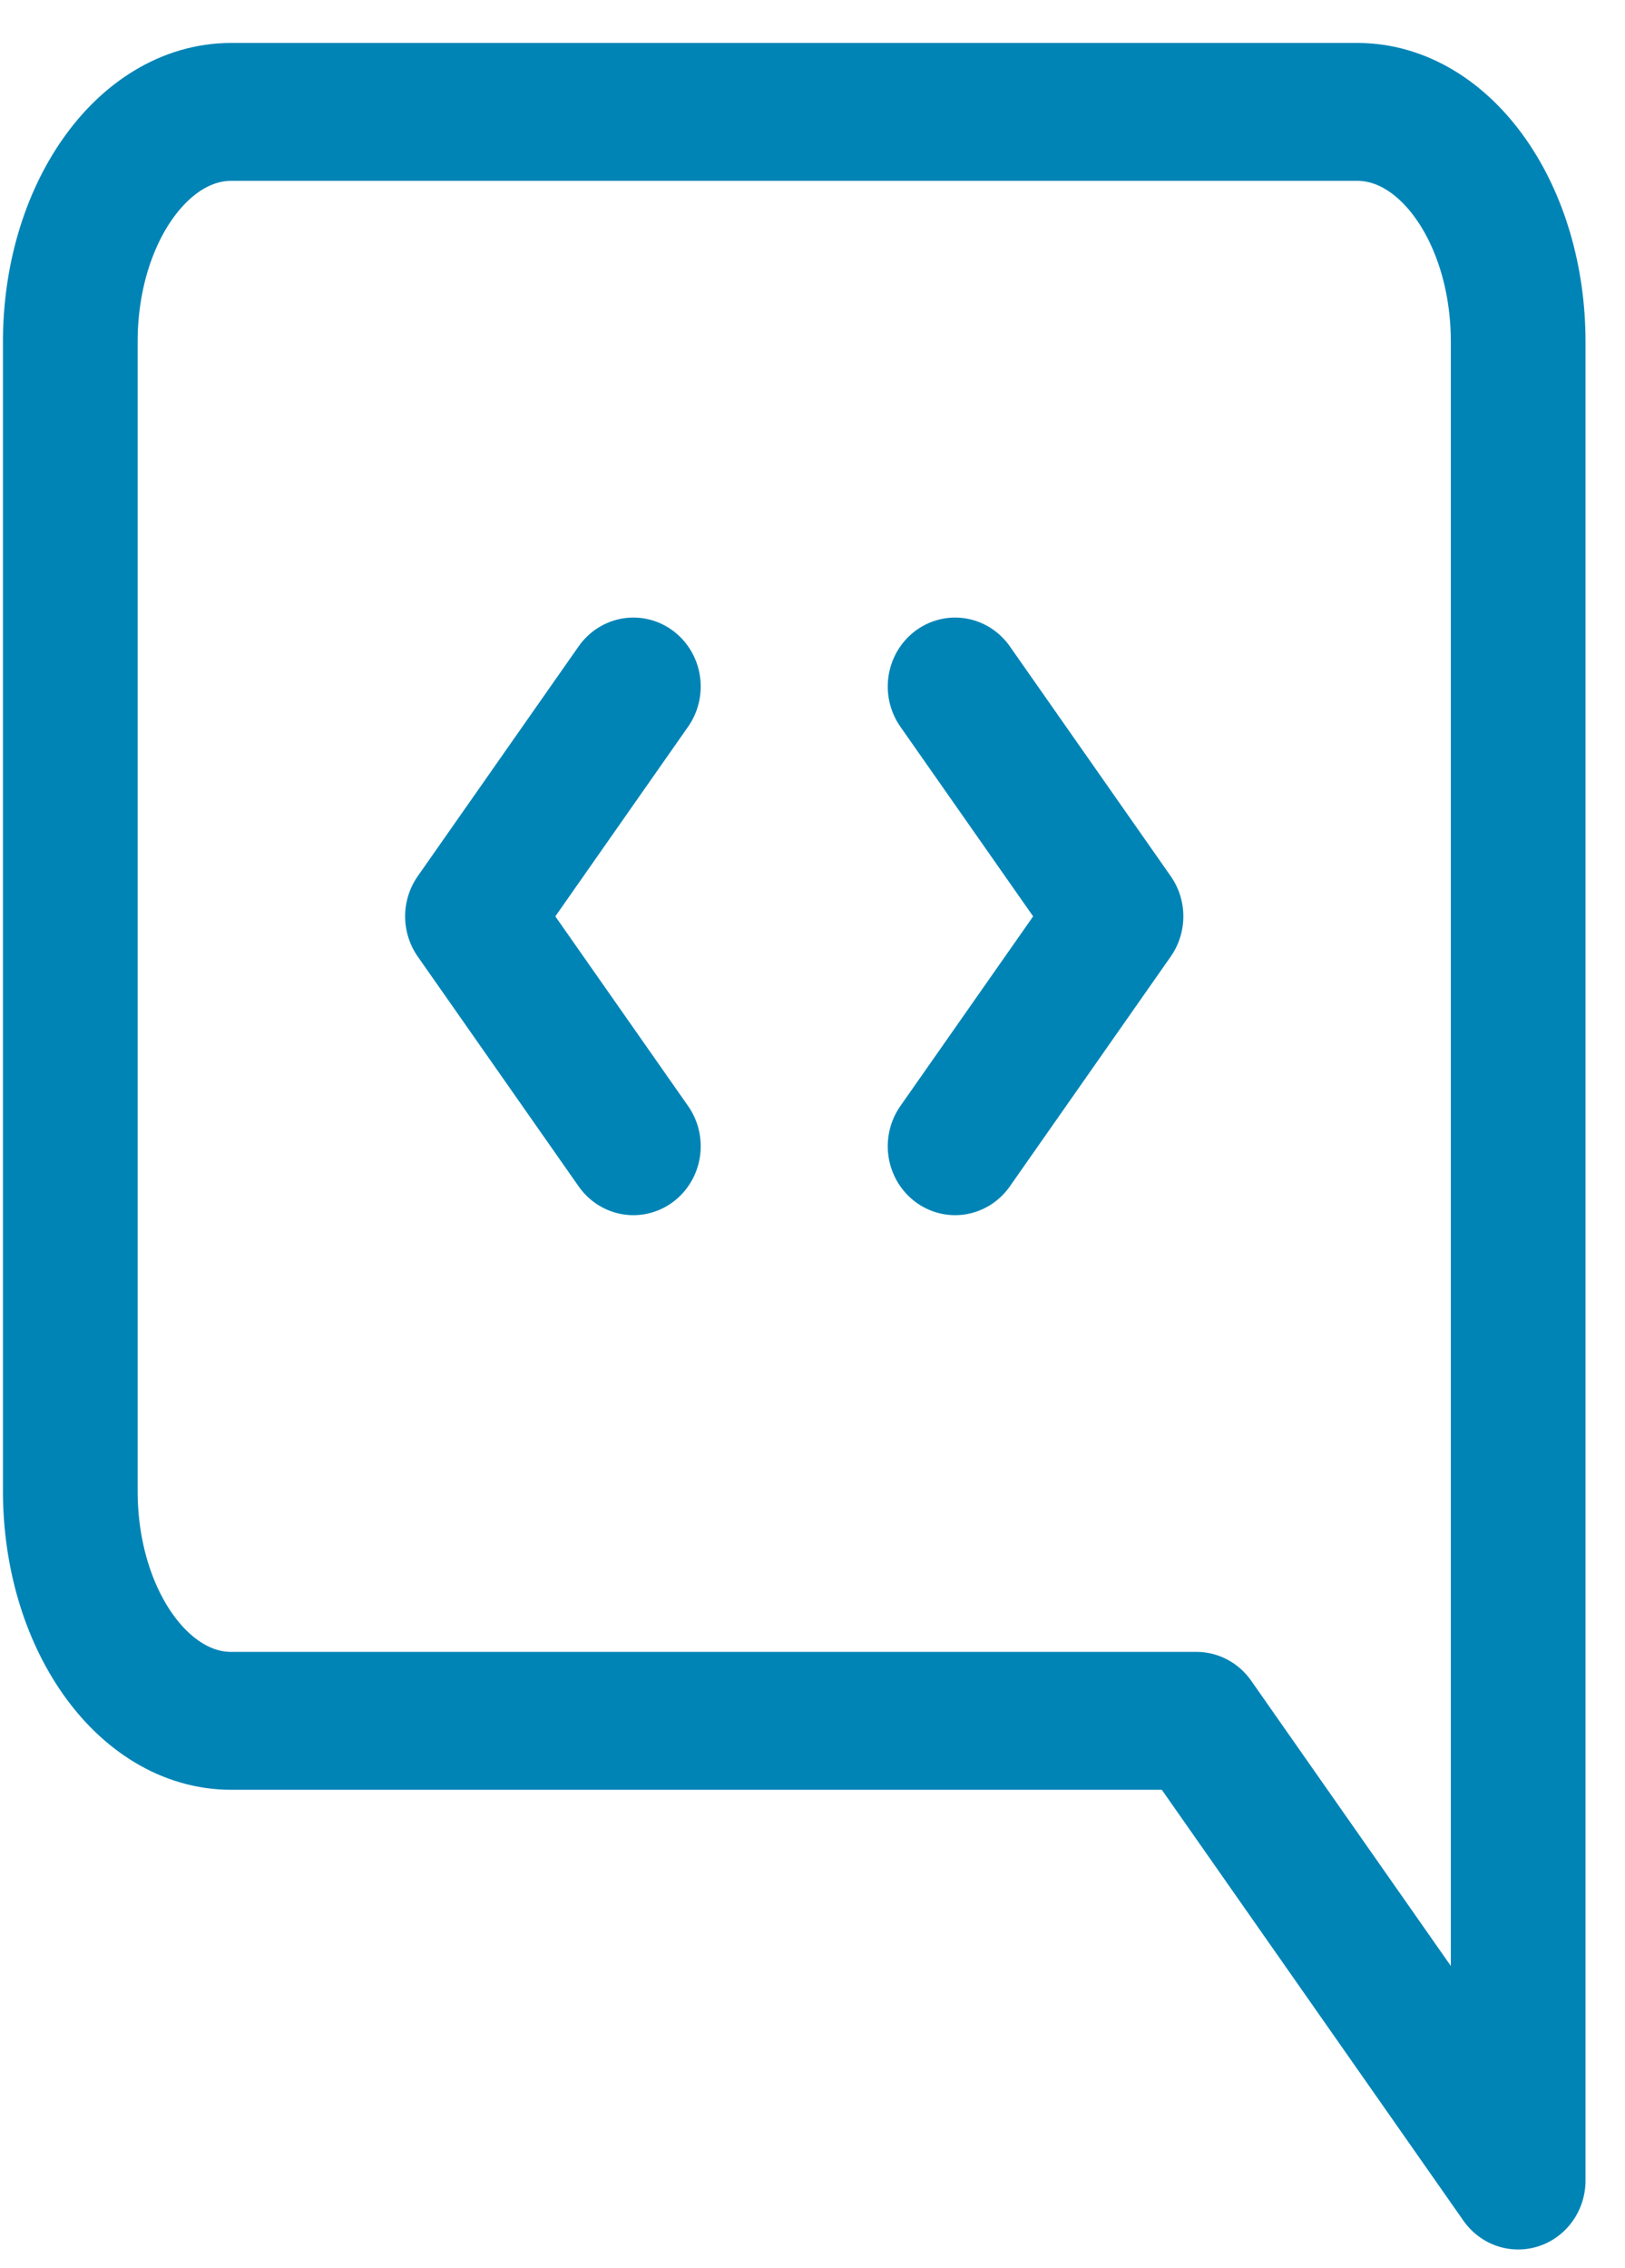
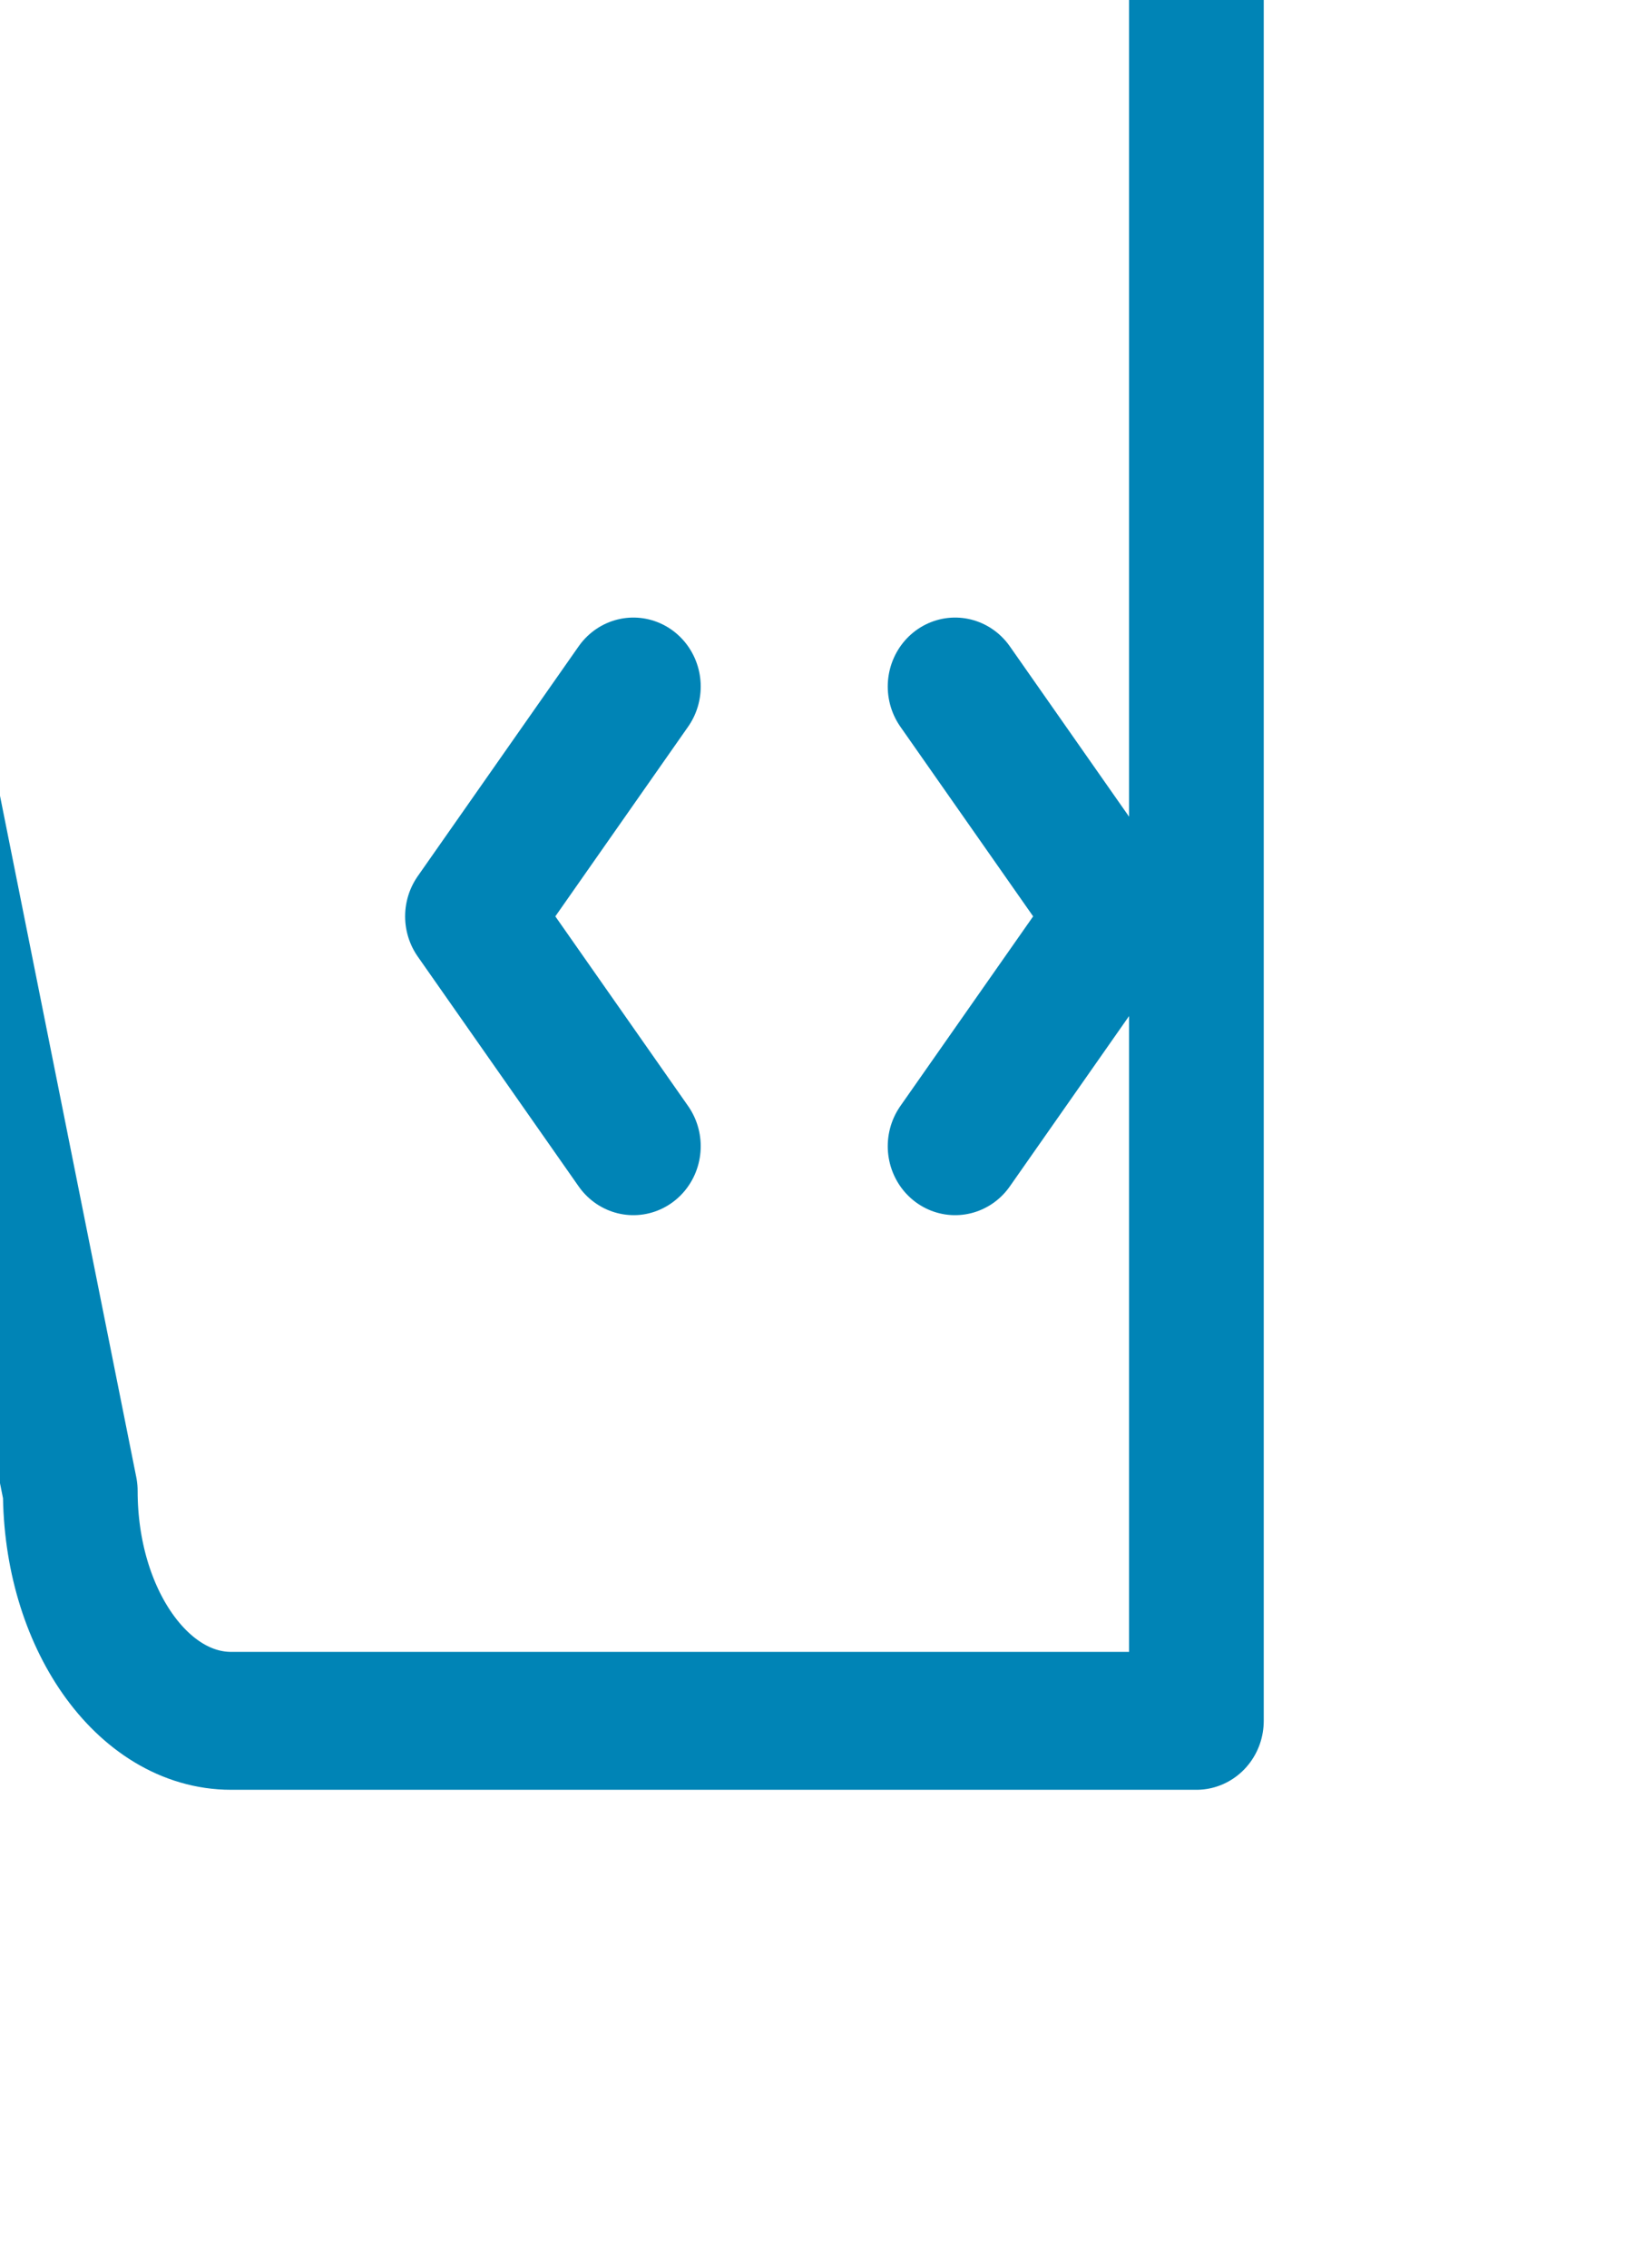
<svg xmlns="http://www.w3.org/2000/svg" xmlns:ns1="http://sodipodi.sourceforge.net/DTD/sodipodi-0.dtd" xmlns:ns2="http://www.inkscape.org/namespaces/inkscape" width="32.25" height="45" id="screenshot-52500432-09ae-8016-8004-c47a6c357c7e" viewBox="899.375 2230.5 32.25 45" style="-webkit-print-color-adjust::exact" fill="none" version="1.1" ns1:docname="conversation.svg" ns2:version="1.3.2 (091e20e, 2023-11-25, custom)">
  <defs id="defs6" />
  <ns1:namedview id="namedview6" pagecolor="#ffffff" bordercolor="#000000" borderopacity="0.25" ns2:showpageshadow="2" ns2:pageopacity="0.0" ns2:pagecheckerboard="0" ns2:deskcolor="#d1d1d1" ns2:zoom="12.90077" ns2:cx="7.0925997" ns2:cy="27.556494" ns2:window-width="1920" ns2:window-height="1017" ns2:window-x="-8" ns2:window-y="-8" ns2:window-maximized="1" ns2:current-layer="screenshot-52500432-09ae-8016-8004-c47a6c357c7e" />
  <g id="shape-52500432-09ae-8016-8004-c47a6c357c7e" data-testid="&lt;&gt;" rx="0" ry="0" transform="matrix(0.891,0,0,0.912,99.427,198.504)">
    <g id="shape-52500432-09ae-8016-8004-c47a2c91adca" data-testid="svg-path">
      <g class="fills" id="fills-52500432-09ae-8016-8004-c47a2c91adca">
        <path d="m 899.375,2260.5 c 0,2.761 1.604,5 3.583,5 h 21.5 l 7.167,10 v -40 c 0,-2.761 -1.604,-5 -3.583,-5 h -25.084 c -1.979,0 -3.583,2.239 -3.583,5 z" fill="none" stroke-linecap="round" stroke-linejoin="round" style="fill:none" id="path1" />
      </g>
      <g fill="none" stroke-linecap="round" stroke-linejoin="round" id="strokes-52500432-09ae-8016-8004-c47a2c91adca" class="strokes">
        <g class="stroke-shape" id="g2">
-           <path d="m 899.375,2260.5 c 0,2.761 1.604,5 3.583,5 h 21.5 l 7.167,10 v -40 c 0,-2.761 -1.604,-5 -3.583,-5 h -25.084 c -1.979,0 -3.583,2.239 -3.583,5 z" style="fill:none;stroke:#0084b6;stroke-width:3;stroke-opacity:1" id="path2" />
+           <path d="m 899.375,2260.5 c 0,2.761 1.604,5 3.583,5 h 21.5 v -40 c 0,-2.761 -1.604,-5 -3.583,-5 h -25.084 c -1.979,0 -3.583,2.239 -3.583,5 z" style="fill:none;stroke:#0084b6;stroke-width:3;stroke-opacity:1" id="path2" />
        </g>
      </g>
    </g>
    <g id="shape-52500432-09ae-8016-8004-c47a2c91e167" data-testid="svg-path">
      <g class="fills" id="fills-52500432-09ae-8016-8004-c47a2c91e167">
        <path d="m 919.083,2243 3.584,5 -3.584,5" fill="none" stroke-linecap="round" stroke-linejoin="round" style="fill:none" id="path3" />
      </g>
      <g fill="none" stroke-linecap="round" stroke-linejoin="round" id="strokes-52500432-09ae-8016-8004-c47a2c91e167" class="strokes">
        <g class="stroke-shape" id="g4">
          <path d="m 919.083,2243 3.584,5 -3.584,5" style="fill:none;stroke:#0084b6;stroke-width:3;stroke-opacity:1" id="path4" />
        </g>
      </g>
    </g>
    <g id="shape-52500432-09ae-8016-8004-c47a2c91e168" data-testid="svg-path">
      <g class="fills" id="fills-52500432-09ae-8016-8004-c47a2c91e168">
-         <path d="m 911.917,2243 -3.584,5 3.584,5" fill="none" stroke-linecap="round" stroke-linejoin="round" style="fill:none" id="path5" />
-       </g>
+         </g>
      <g fill="none" stroke-linecap="round" stroke-linejoin="round" id="strokes-52500432-09ae-8016-8004-c47a2c91e168" class="strokes">
        <g class="stroke-shape" id="g6">
          <path d="m 911.917,2243 -3.584,5 3.584,5" style="fill:none;stroke:#0084b6;stroke-width:3;stroke-opacity:1" id="path6" />
        </g>
      </g>
    </g>
  </g>
</svg>